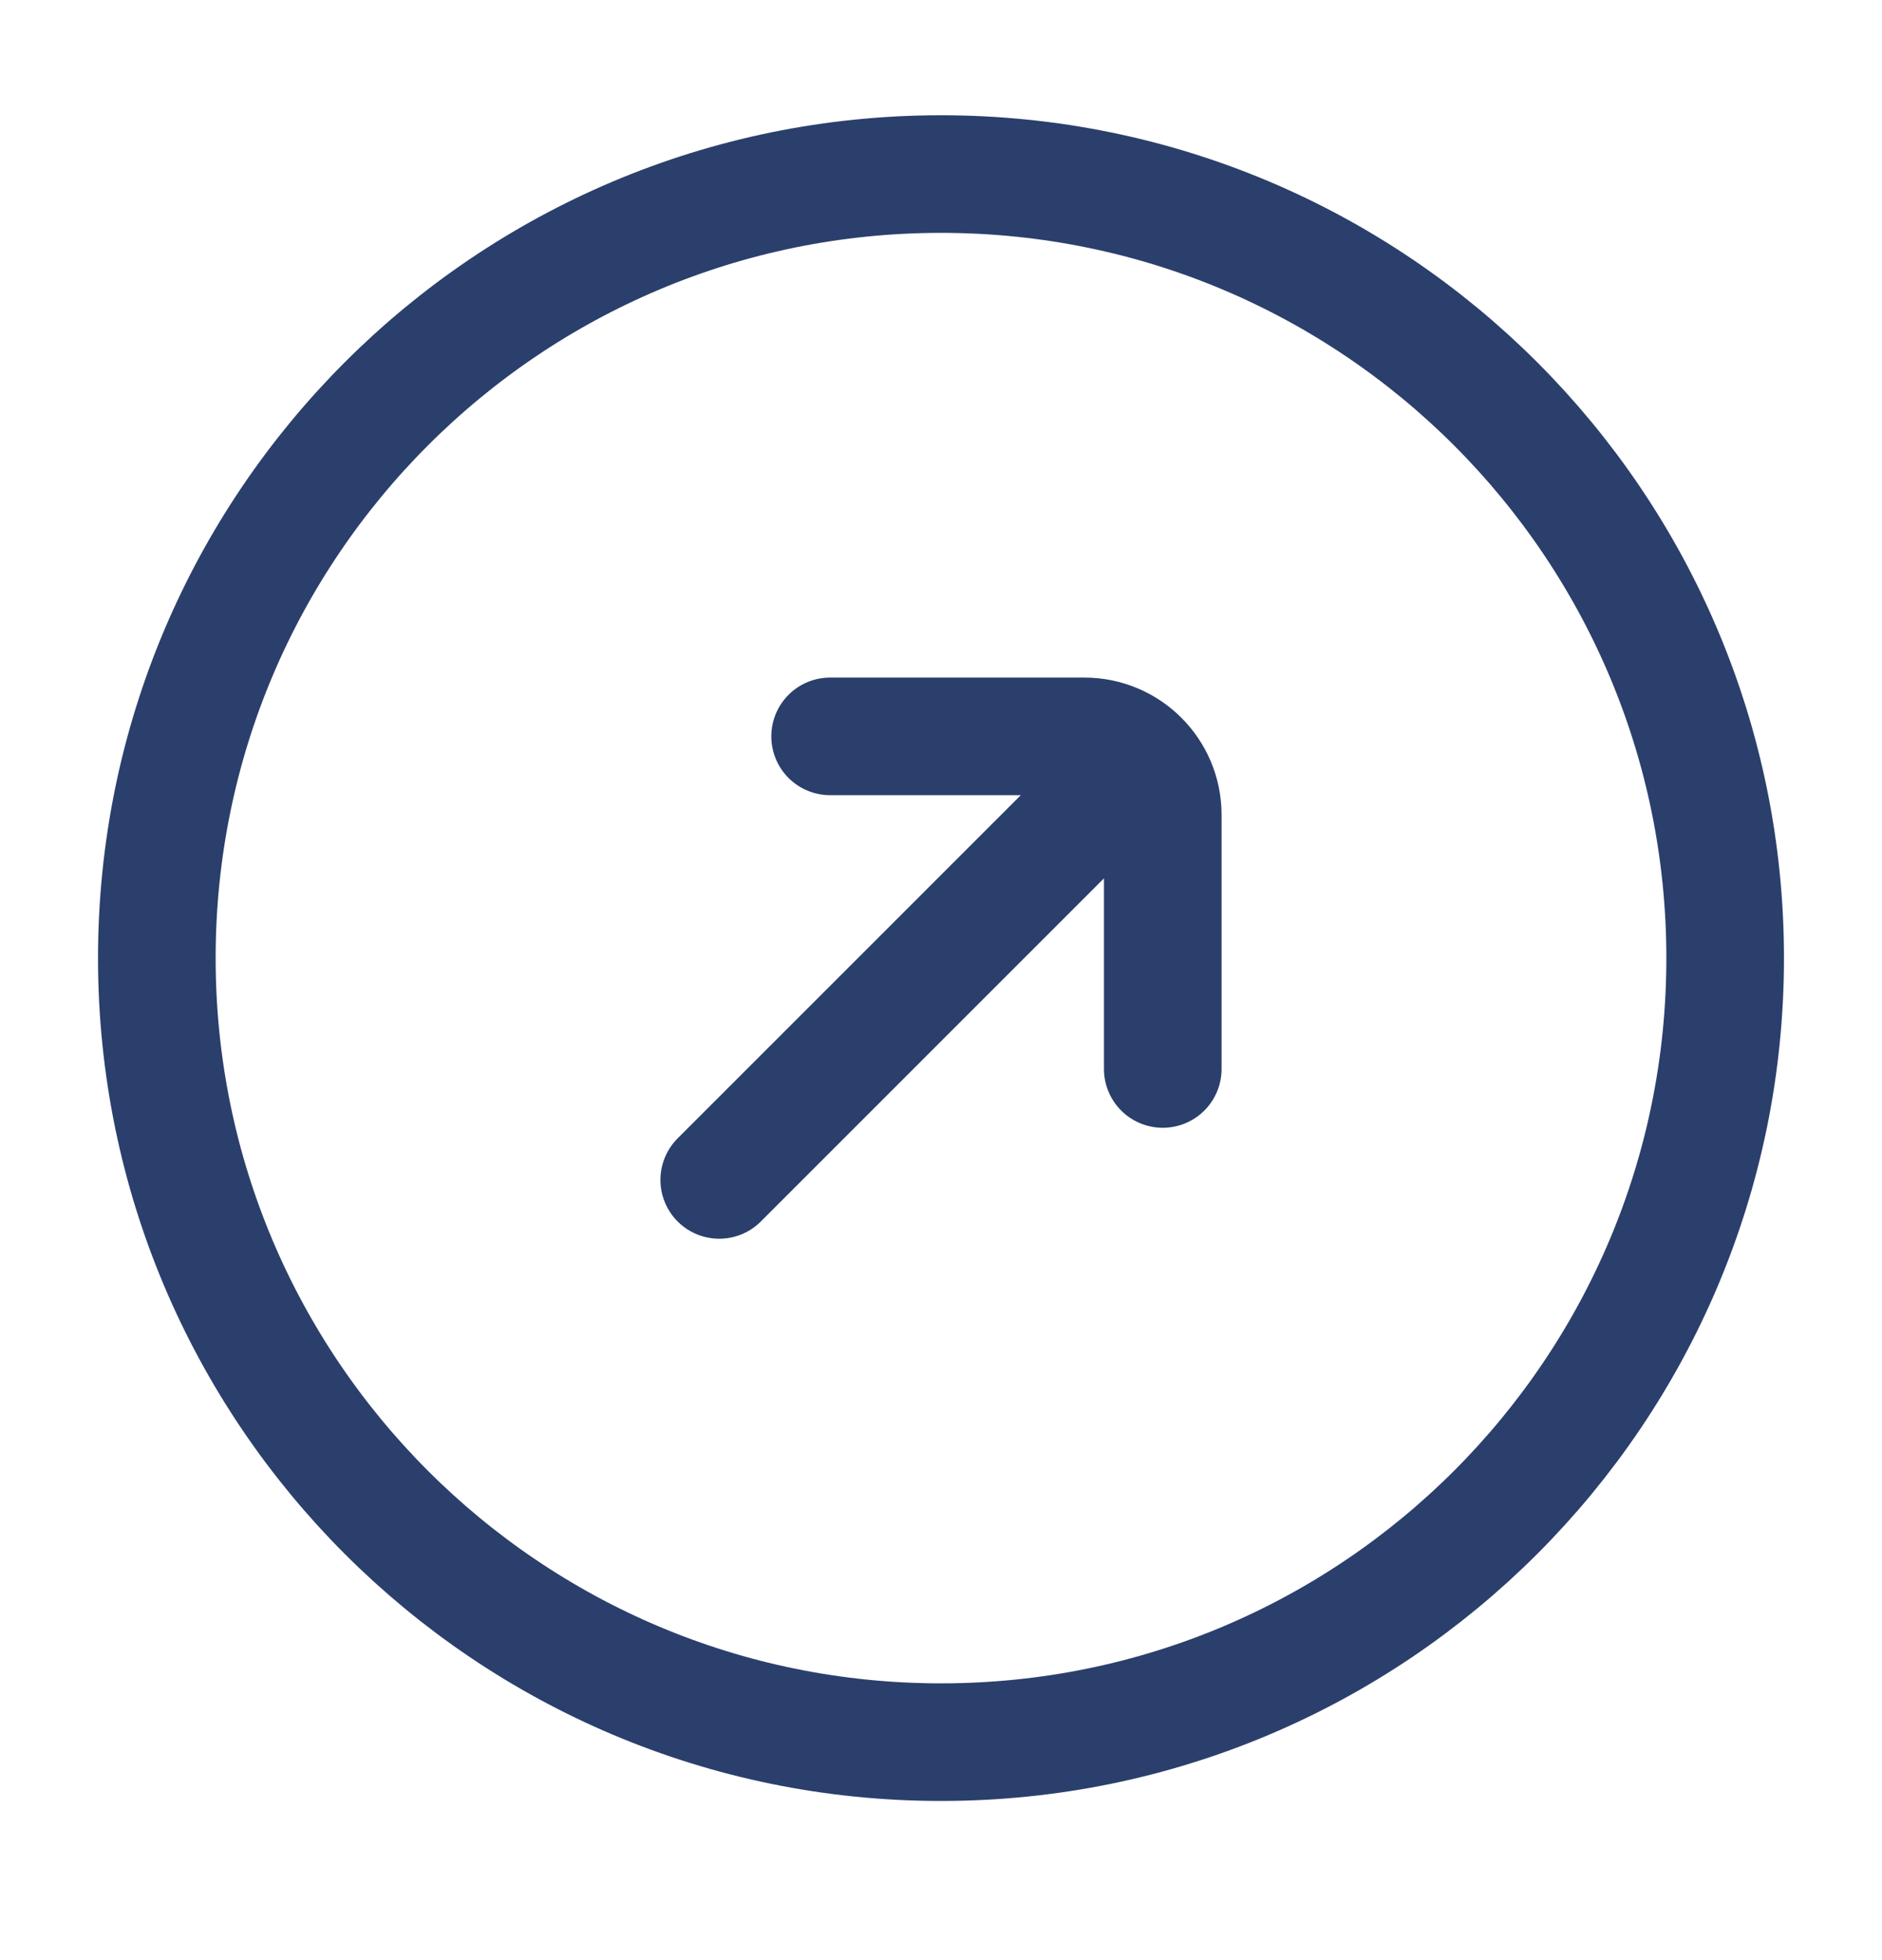
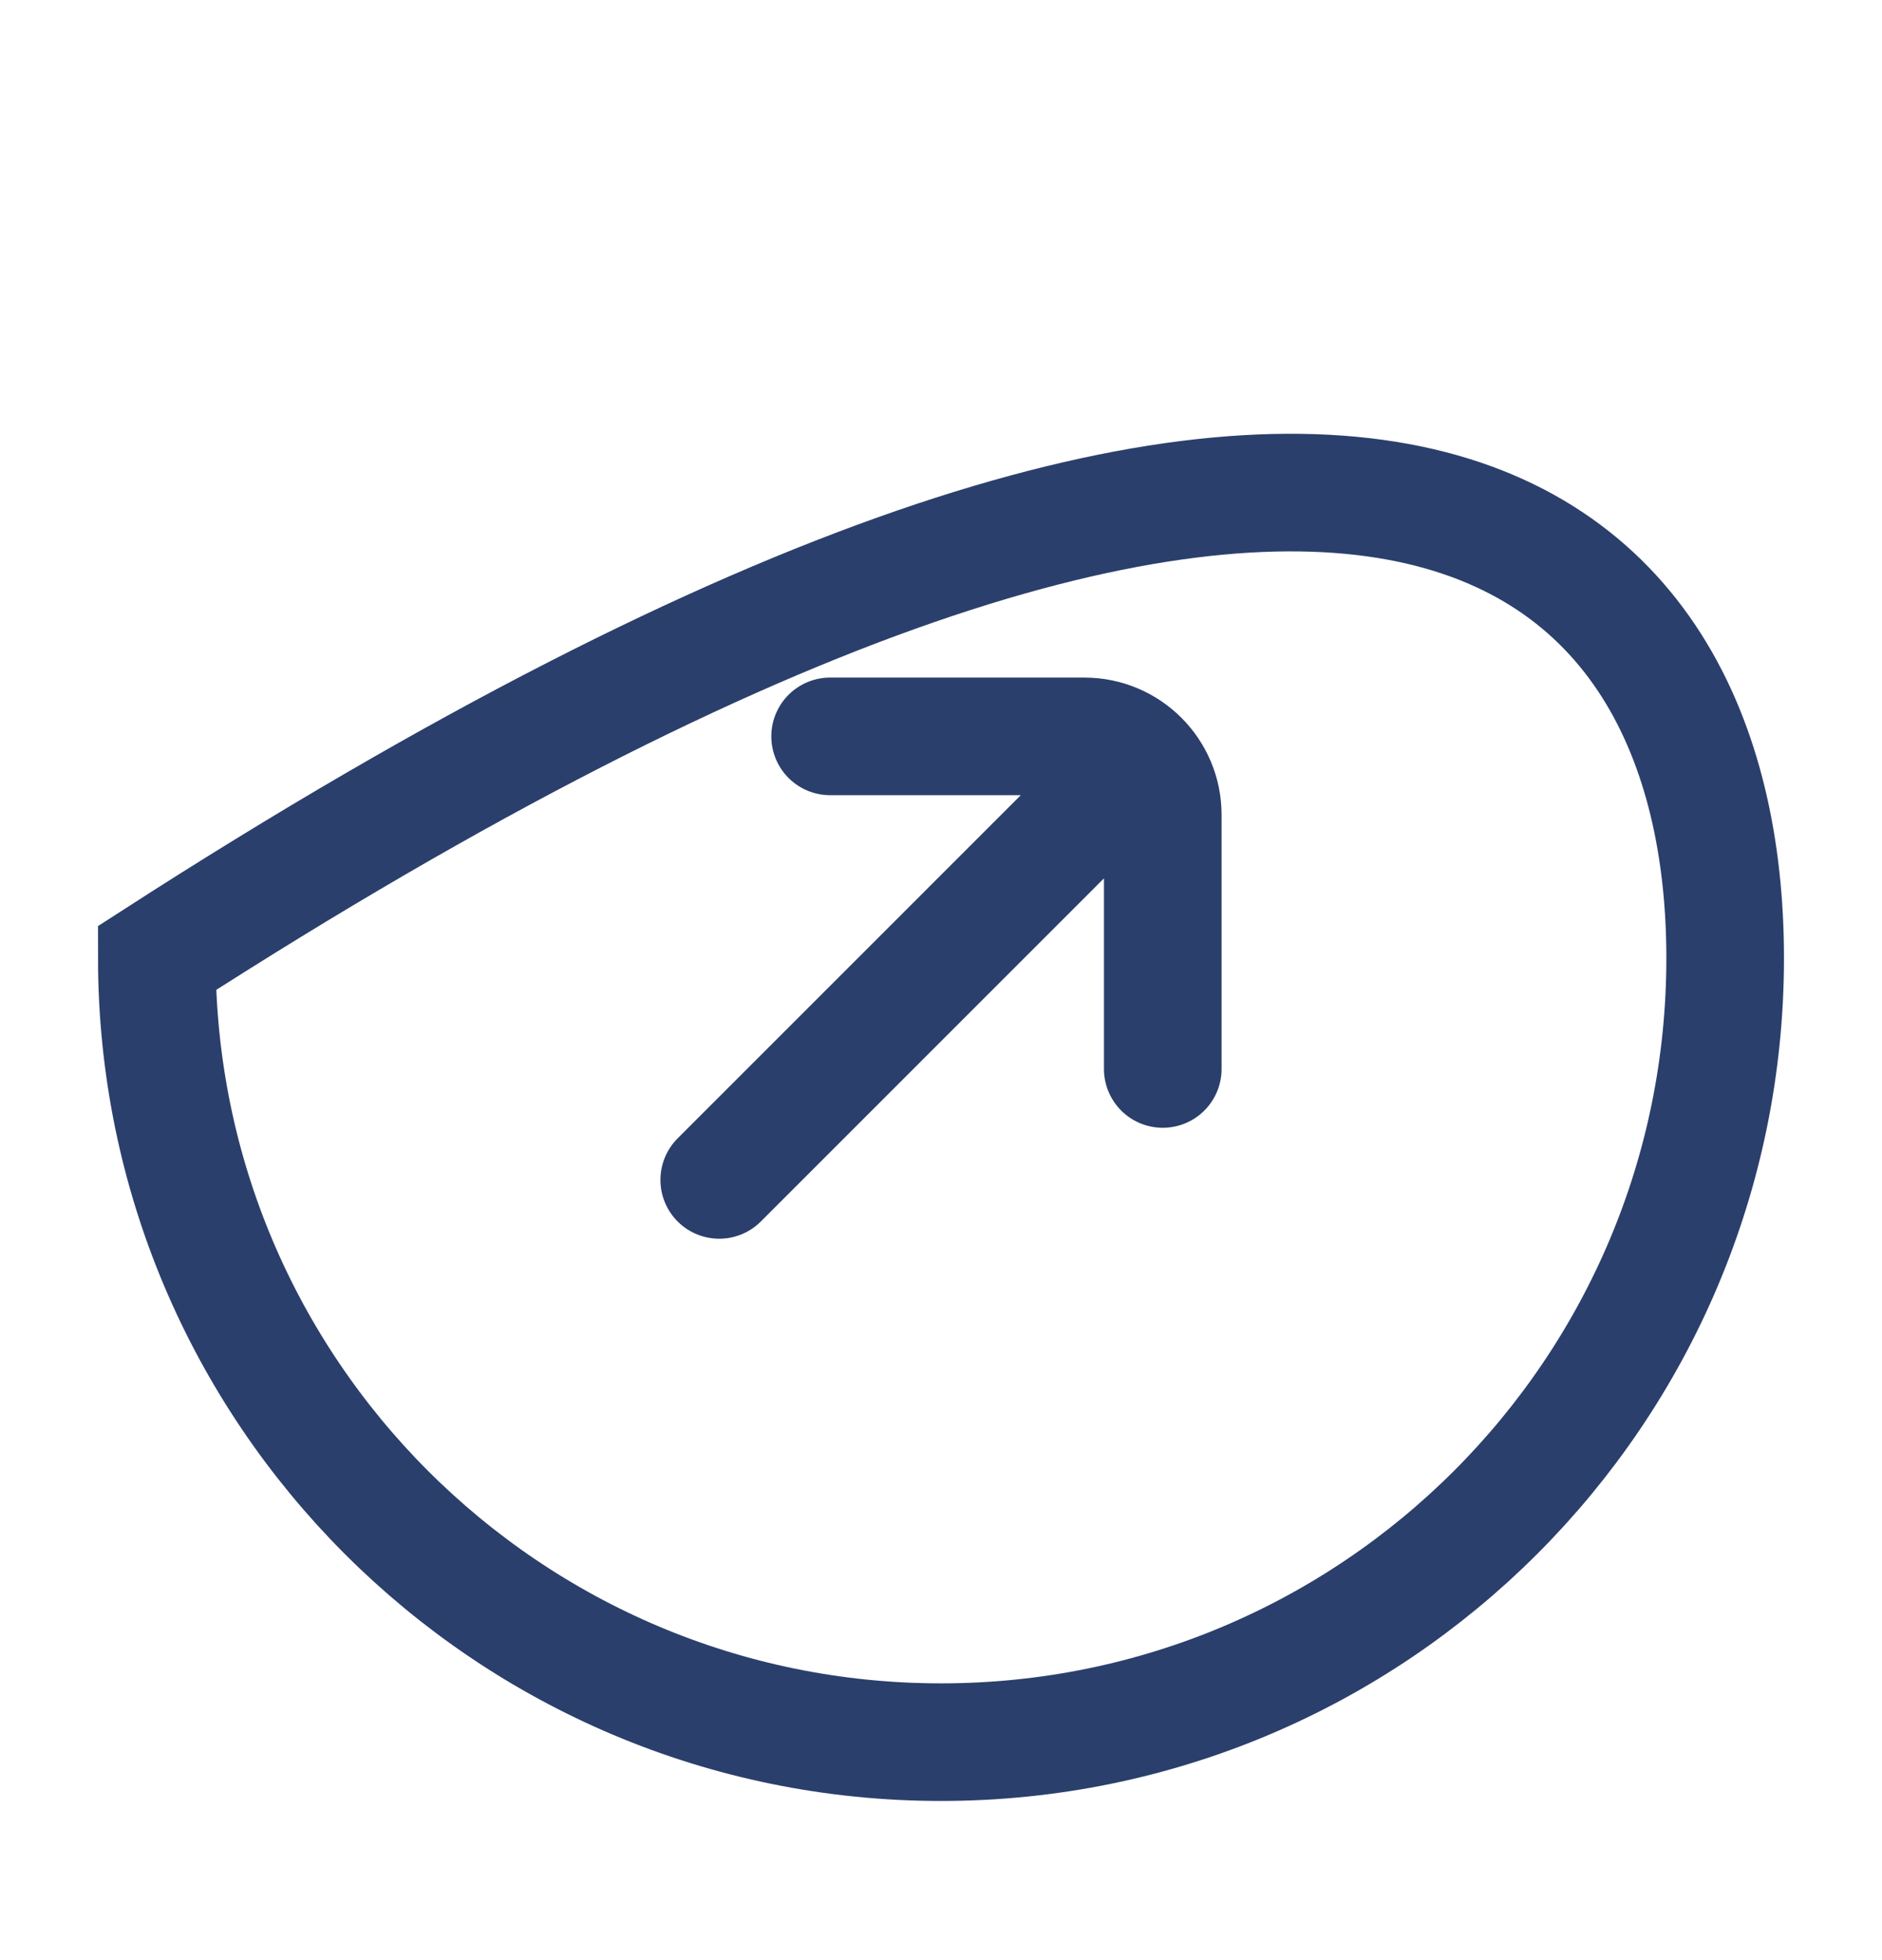
<svg xmlns="http://www.w3.org/2000/svg" width="24" height="25" viewBox="0 0 24 25" fill="none">
-   <path d="M10.586 9.392H13.828C14.381 9.392 14.828 9.84 14.828 10.392V13.634M14.121 10.099L9.172 15.049M2 12.22C2 6.697 6.477 2.22 12 2.22C17.523 2.22 22 6.697 22 12.22C22 17.743 17.523 22.22 12 22.22C6.477 22.22 2 17.743 2 12.22Z" stroke="#2B3F6C" stroke-width="1.5" stroke-linecap="round" />
+   <path d="M10.586 9.392H13.828C14.381 9.392 14.828 9.84 14.828 10.392V13.634M14.121 10.099L9.172 15.049M2 12.22C17.523 2.22 22 6.697 22 12.22C22 17.743 17.523 22.22 12 22.22C6.477 22.22 2 17.743 2 12.22Z" stroke="#2B3F6C" stroke-width="1.5" stroke-linecap="round" />
</svg>